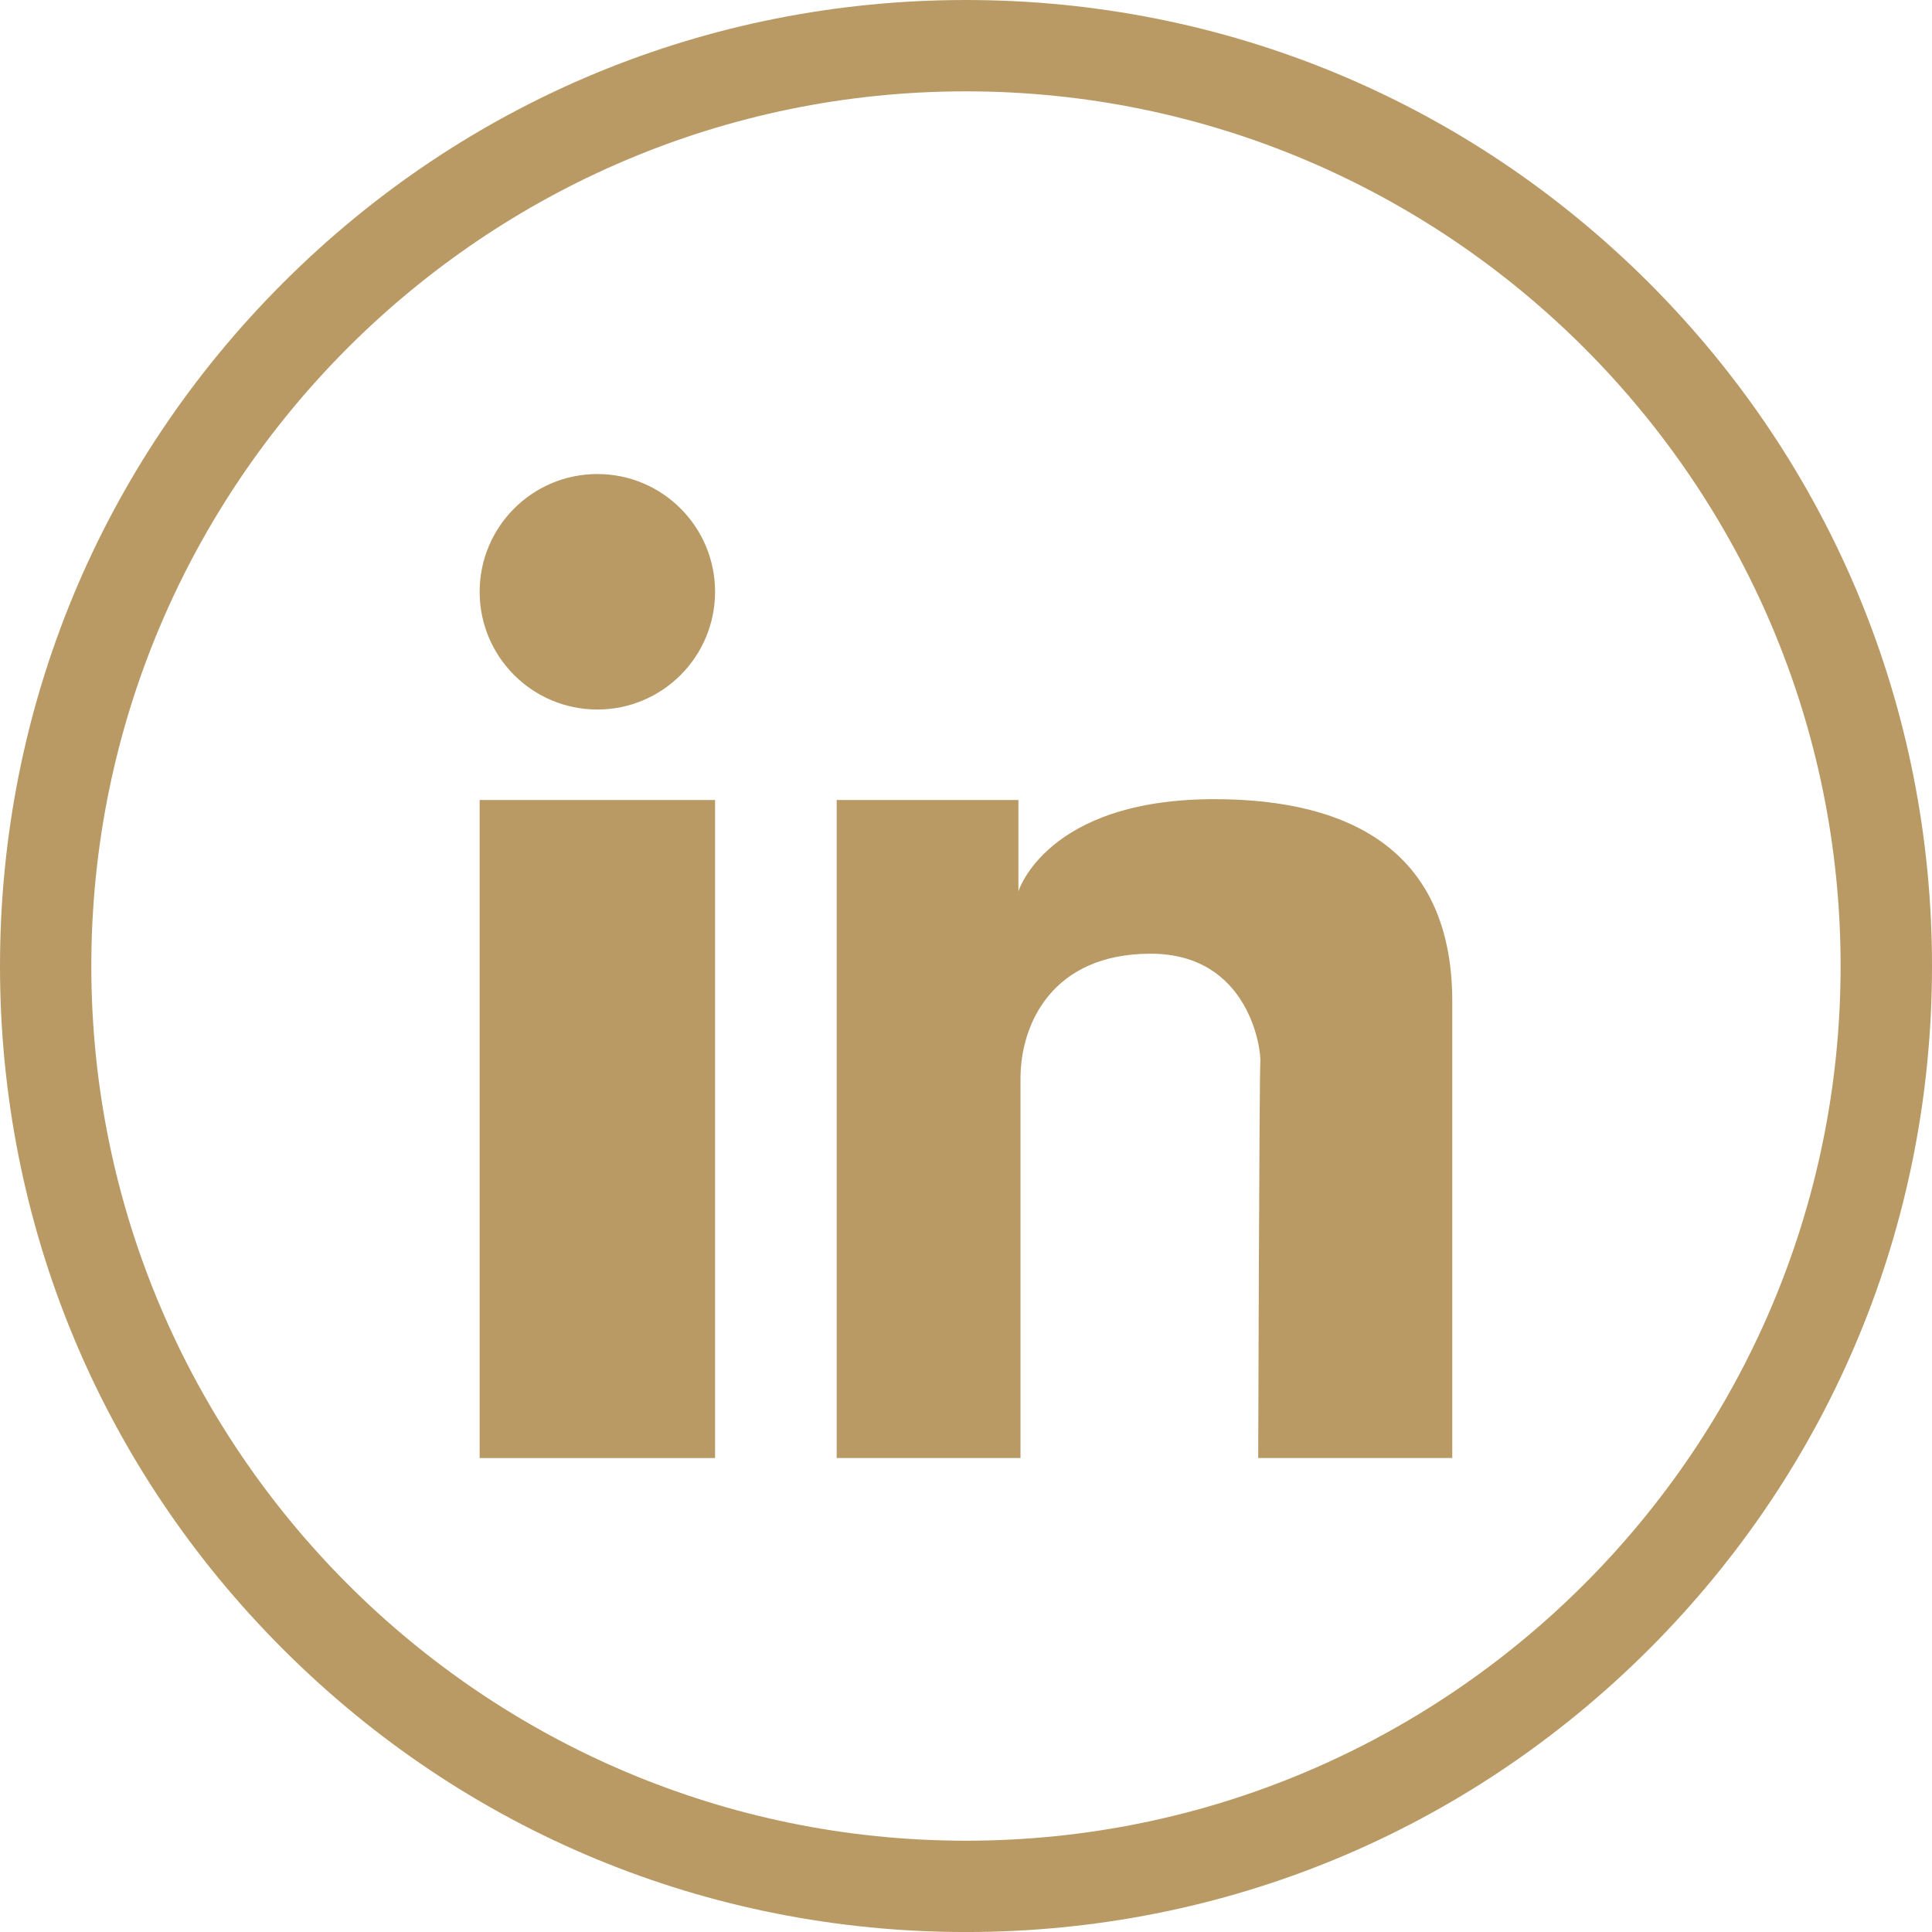
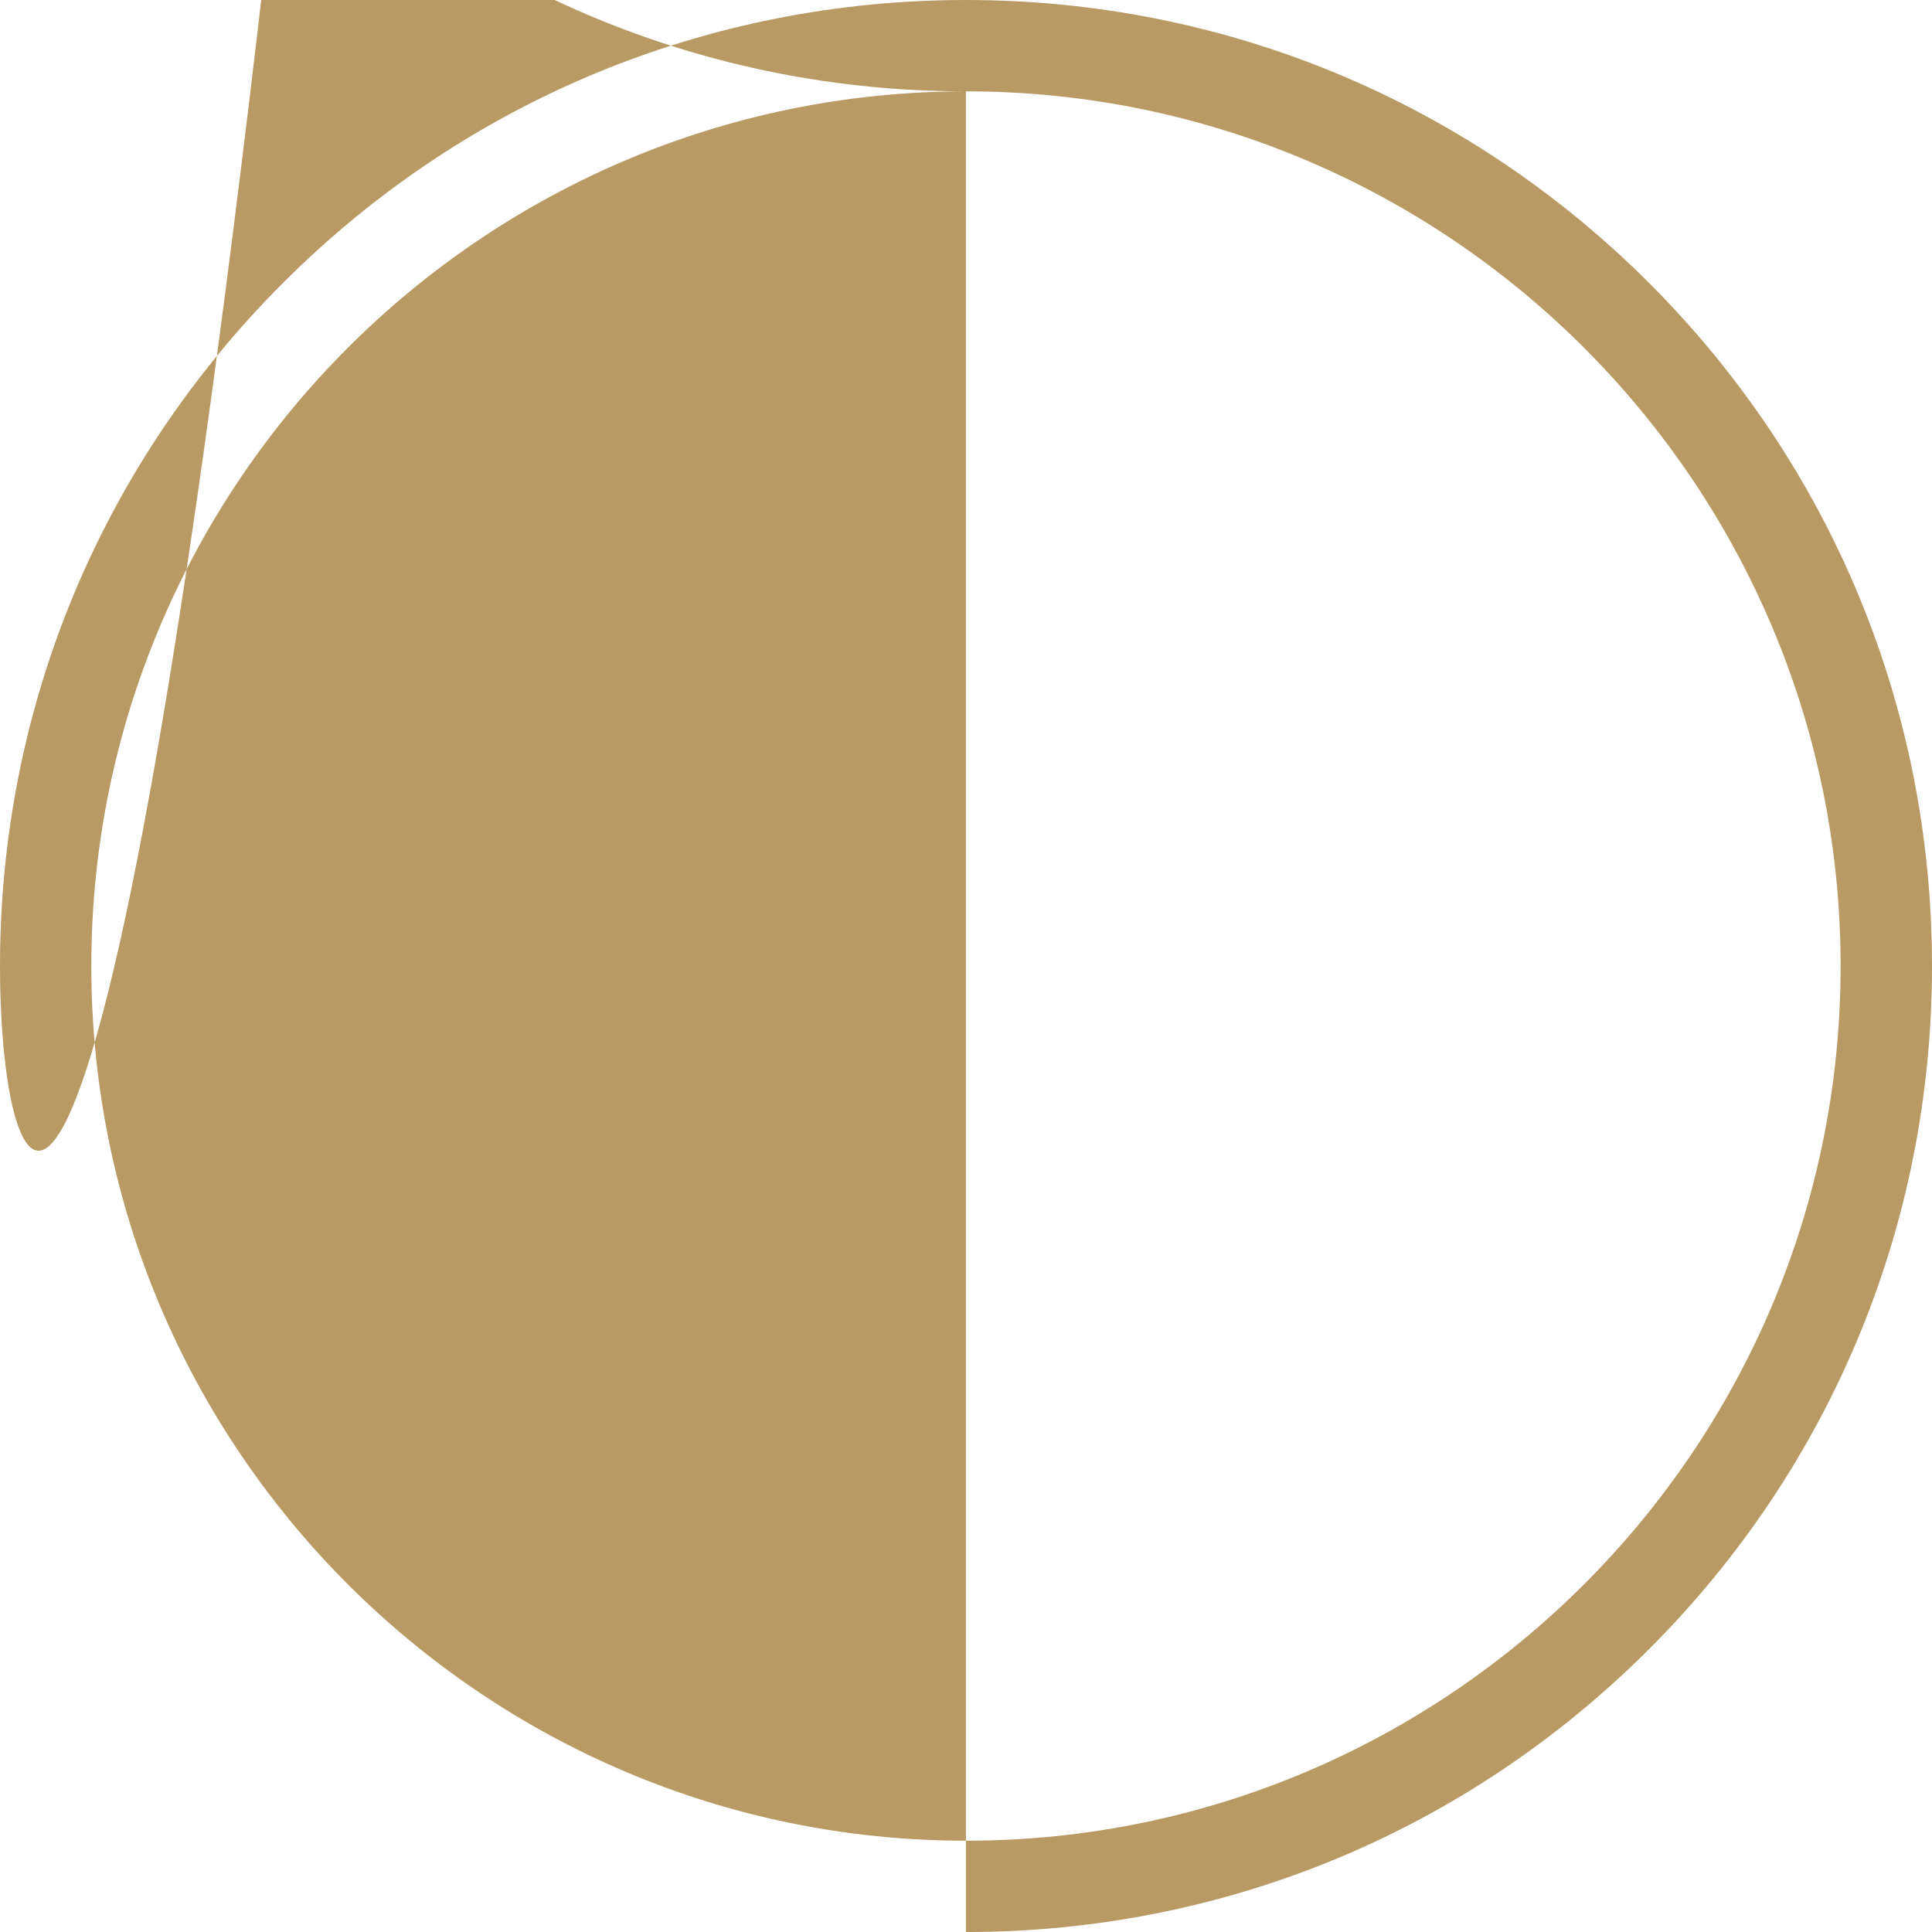
<svg xmlns="http://www.w3.org/2000/svg" id="Layer_2" viewBox="0 0 150 150.002">
  <g id="Components">
    <g id="_1d13fca6-a0f7-4790-895b-2128dff9081a_13">
-       <path d="M74.995,7.092C37.548,7.092,7.09,37.56,7.09,75.005s30.459,67.907,67.906,67.907,67.908-30.462,67.908-67.907S112.438,7.092,74.995,7.092h0ZM74.995,150.002c-20.029,0-38.867-7.797-53.028-21.967C7.797,113.872,0,95.034,0,75.005S7.797,36.139,21.968,21.97C36.129,7.804,54.967,0,74.995,0s38.862,7.804,53.042,21.97c14.161,14.169,21.963,33.002,21.963,53.035s-7.802,38.867-21.963,53.03c-14.179,14.17-33.004,21.967-53.042,21.967h0Z" style="fill:#b99a64;" />
-       <polygon points="37.24 113.202 55.518 113.202 55.518 62.112 37.24 62.112 37.24 113.202 37.24 113.202" style="fill:#b99a64;" />
-       <path d="M64.96,62.112h14.11v7.092s2.169-7.157,15.213-7.157c10.772,0,18.471,4.194,18.471,15.716v35.439h-15.068s.085-29.803.165-30.719c.09-.923-.832-8.437-8.516-8.437s-10.104,5.51-10.104,9.682v29.474h-14.271v-51.09h0Z" style="fill:#b99a64;" />
-       <path d="M55.518,45.946c0,5.046-4.087,9.141-9.139,9.141s-9.139-4.095-9.139-9.141,4.089-9.142,9.139-9.142,9.139,4.095,9.139,9.142h0Z" style="fill:#b99a64;" />
+       <path d="M74.995,7.092C37.548,7.092,7.09,37.56,7.09,75.005s30.459,67.907,67.906,67.907,67.908-30.462,67.908-67.907S112.438,7.092,74.995,7.092h0Zc-20.029,0-38.867-7.797-53.028-21.967C7.797,113.872,0,95.034,0,75.005S7.797,36.139,21.968,21.97C36.129,7.804,54.967,0,74.995,0s38.862,7.804,53.042,21.97c14.161,14.169,21.963,33.002,21.963,53.035s-7.802,38.867-21.963,53.03c-14.179,14.17-33.004,21.967-53.042,21.967h0Z" style="fill:#b99a64;" />
    </g>
  </g>
</svg>